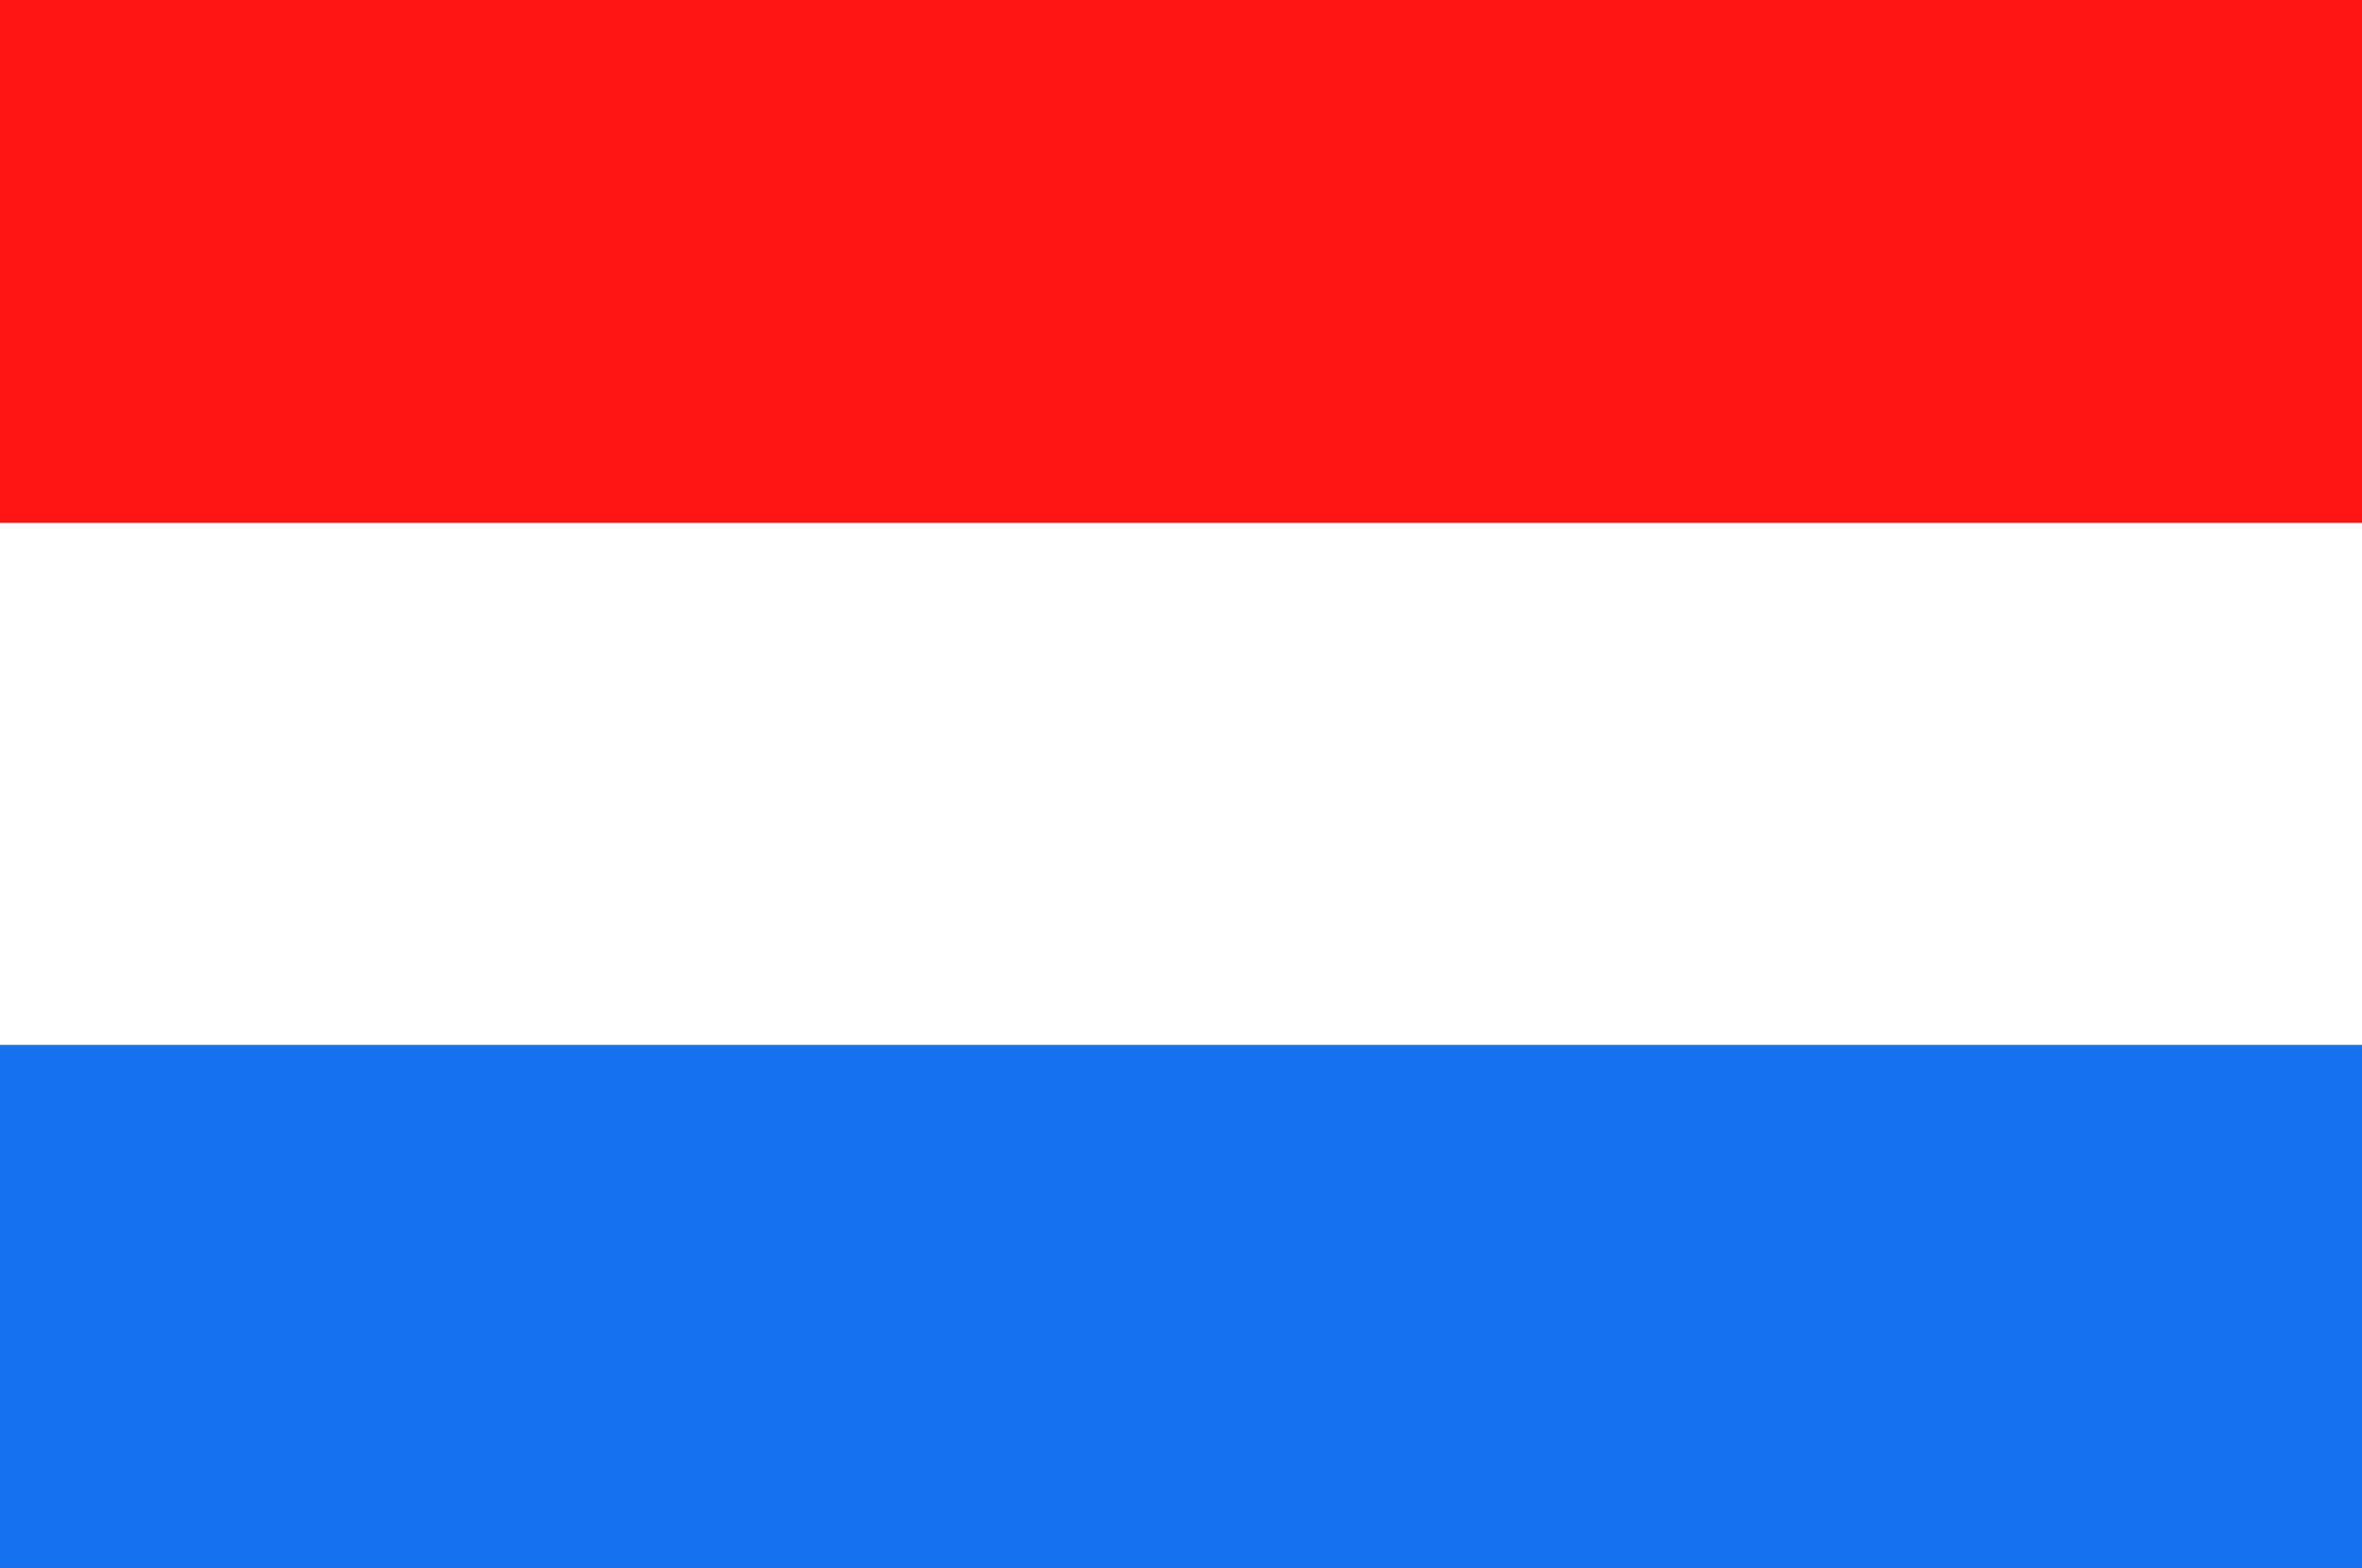
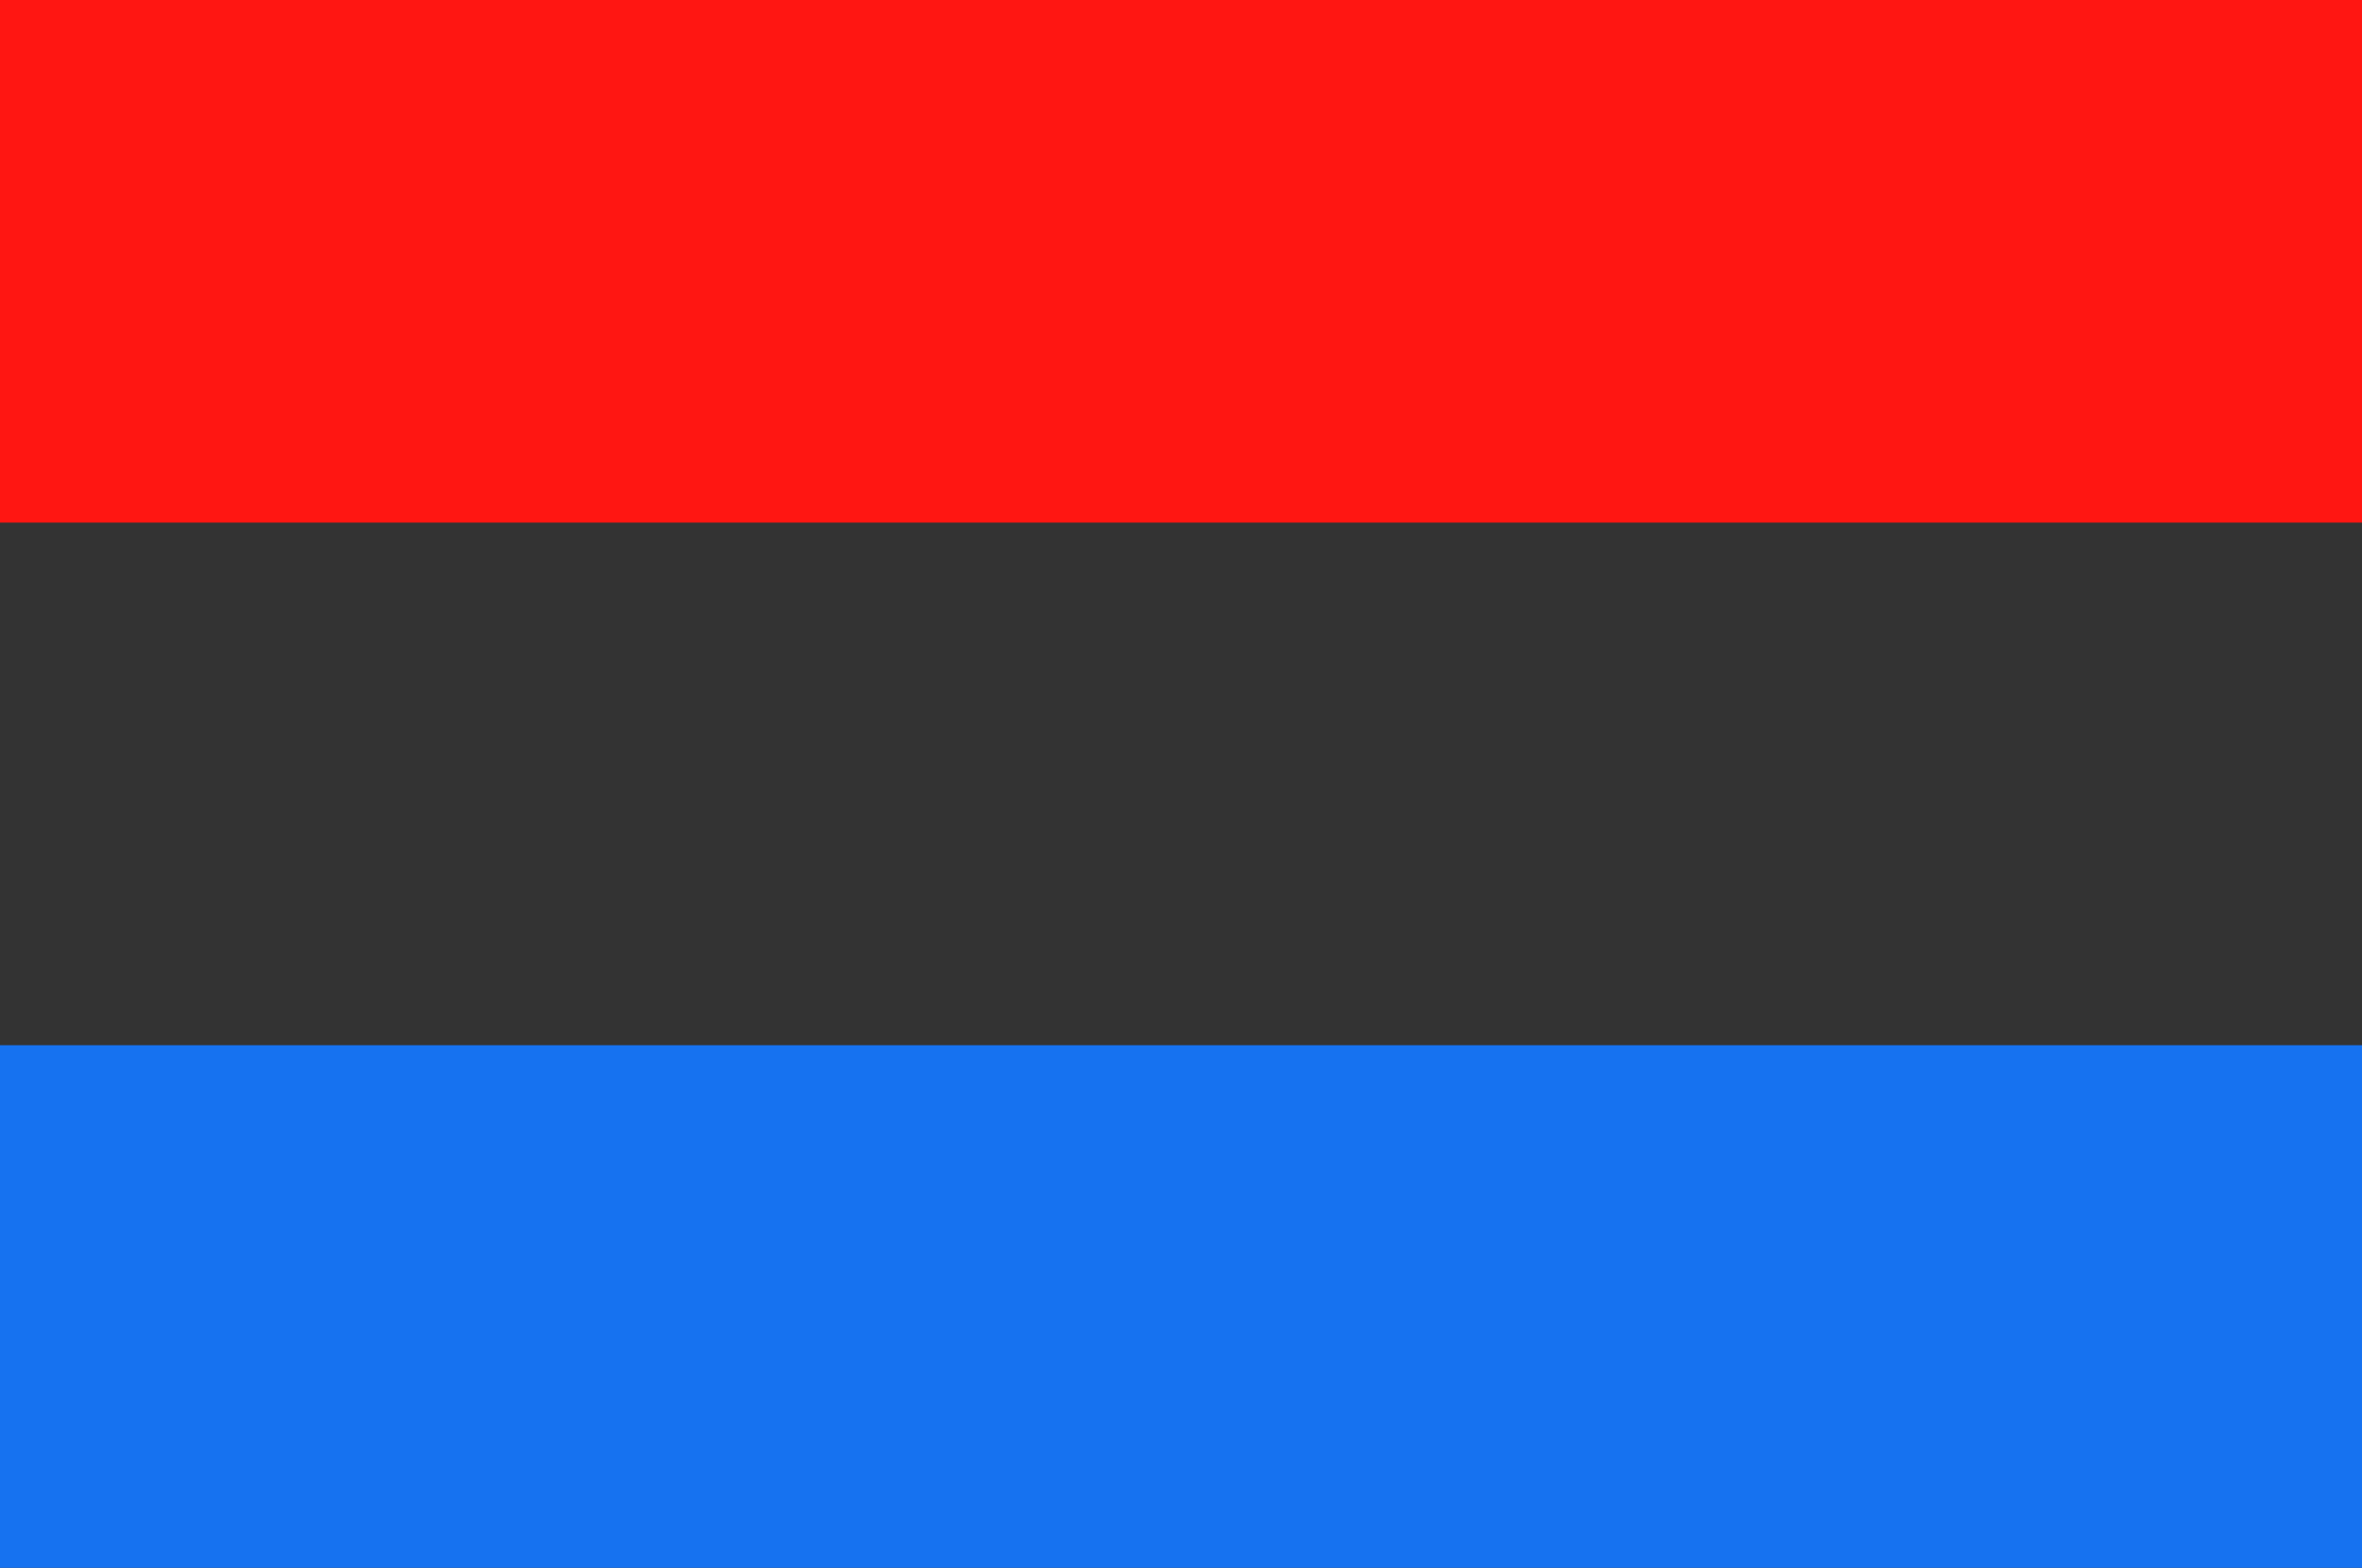
<svg xmlns="http://www.w3.org/2000/svg" version="1.1" id="Layer_1" x="0px" y="0px" viewBox="0 0 170.08 112.92" style="enable-background:new 0 0 170.08 112.92;" xml:space="preserve">
  <rect x="0" y="0" width="170.08" height="112.92" fill="#333333" stroke="none" />
-   <rect y="37.64" style="fill-rule:evenodd;clip-rule:evenodd;fill:#FFFFFF;" width="170.08" height="37.64" />
  <rect y="75.28" style="fill-rule:evenodd;clip-rule:evenodd;fill:#1672F0;" width="170.08" height="37.64" />
  <rect style="fill-rule:evenodd;clip-rule:evenodd;fill:#FF1612;" width="170.08" height="37.64" />
</svg>